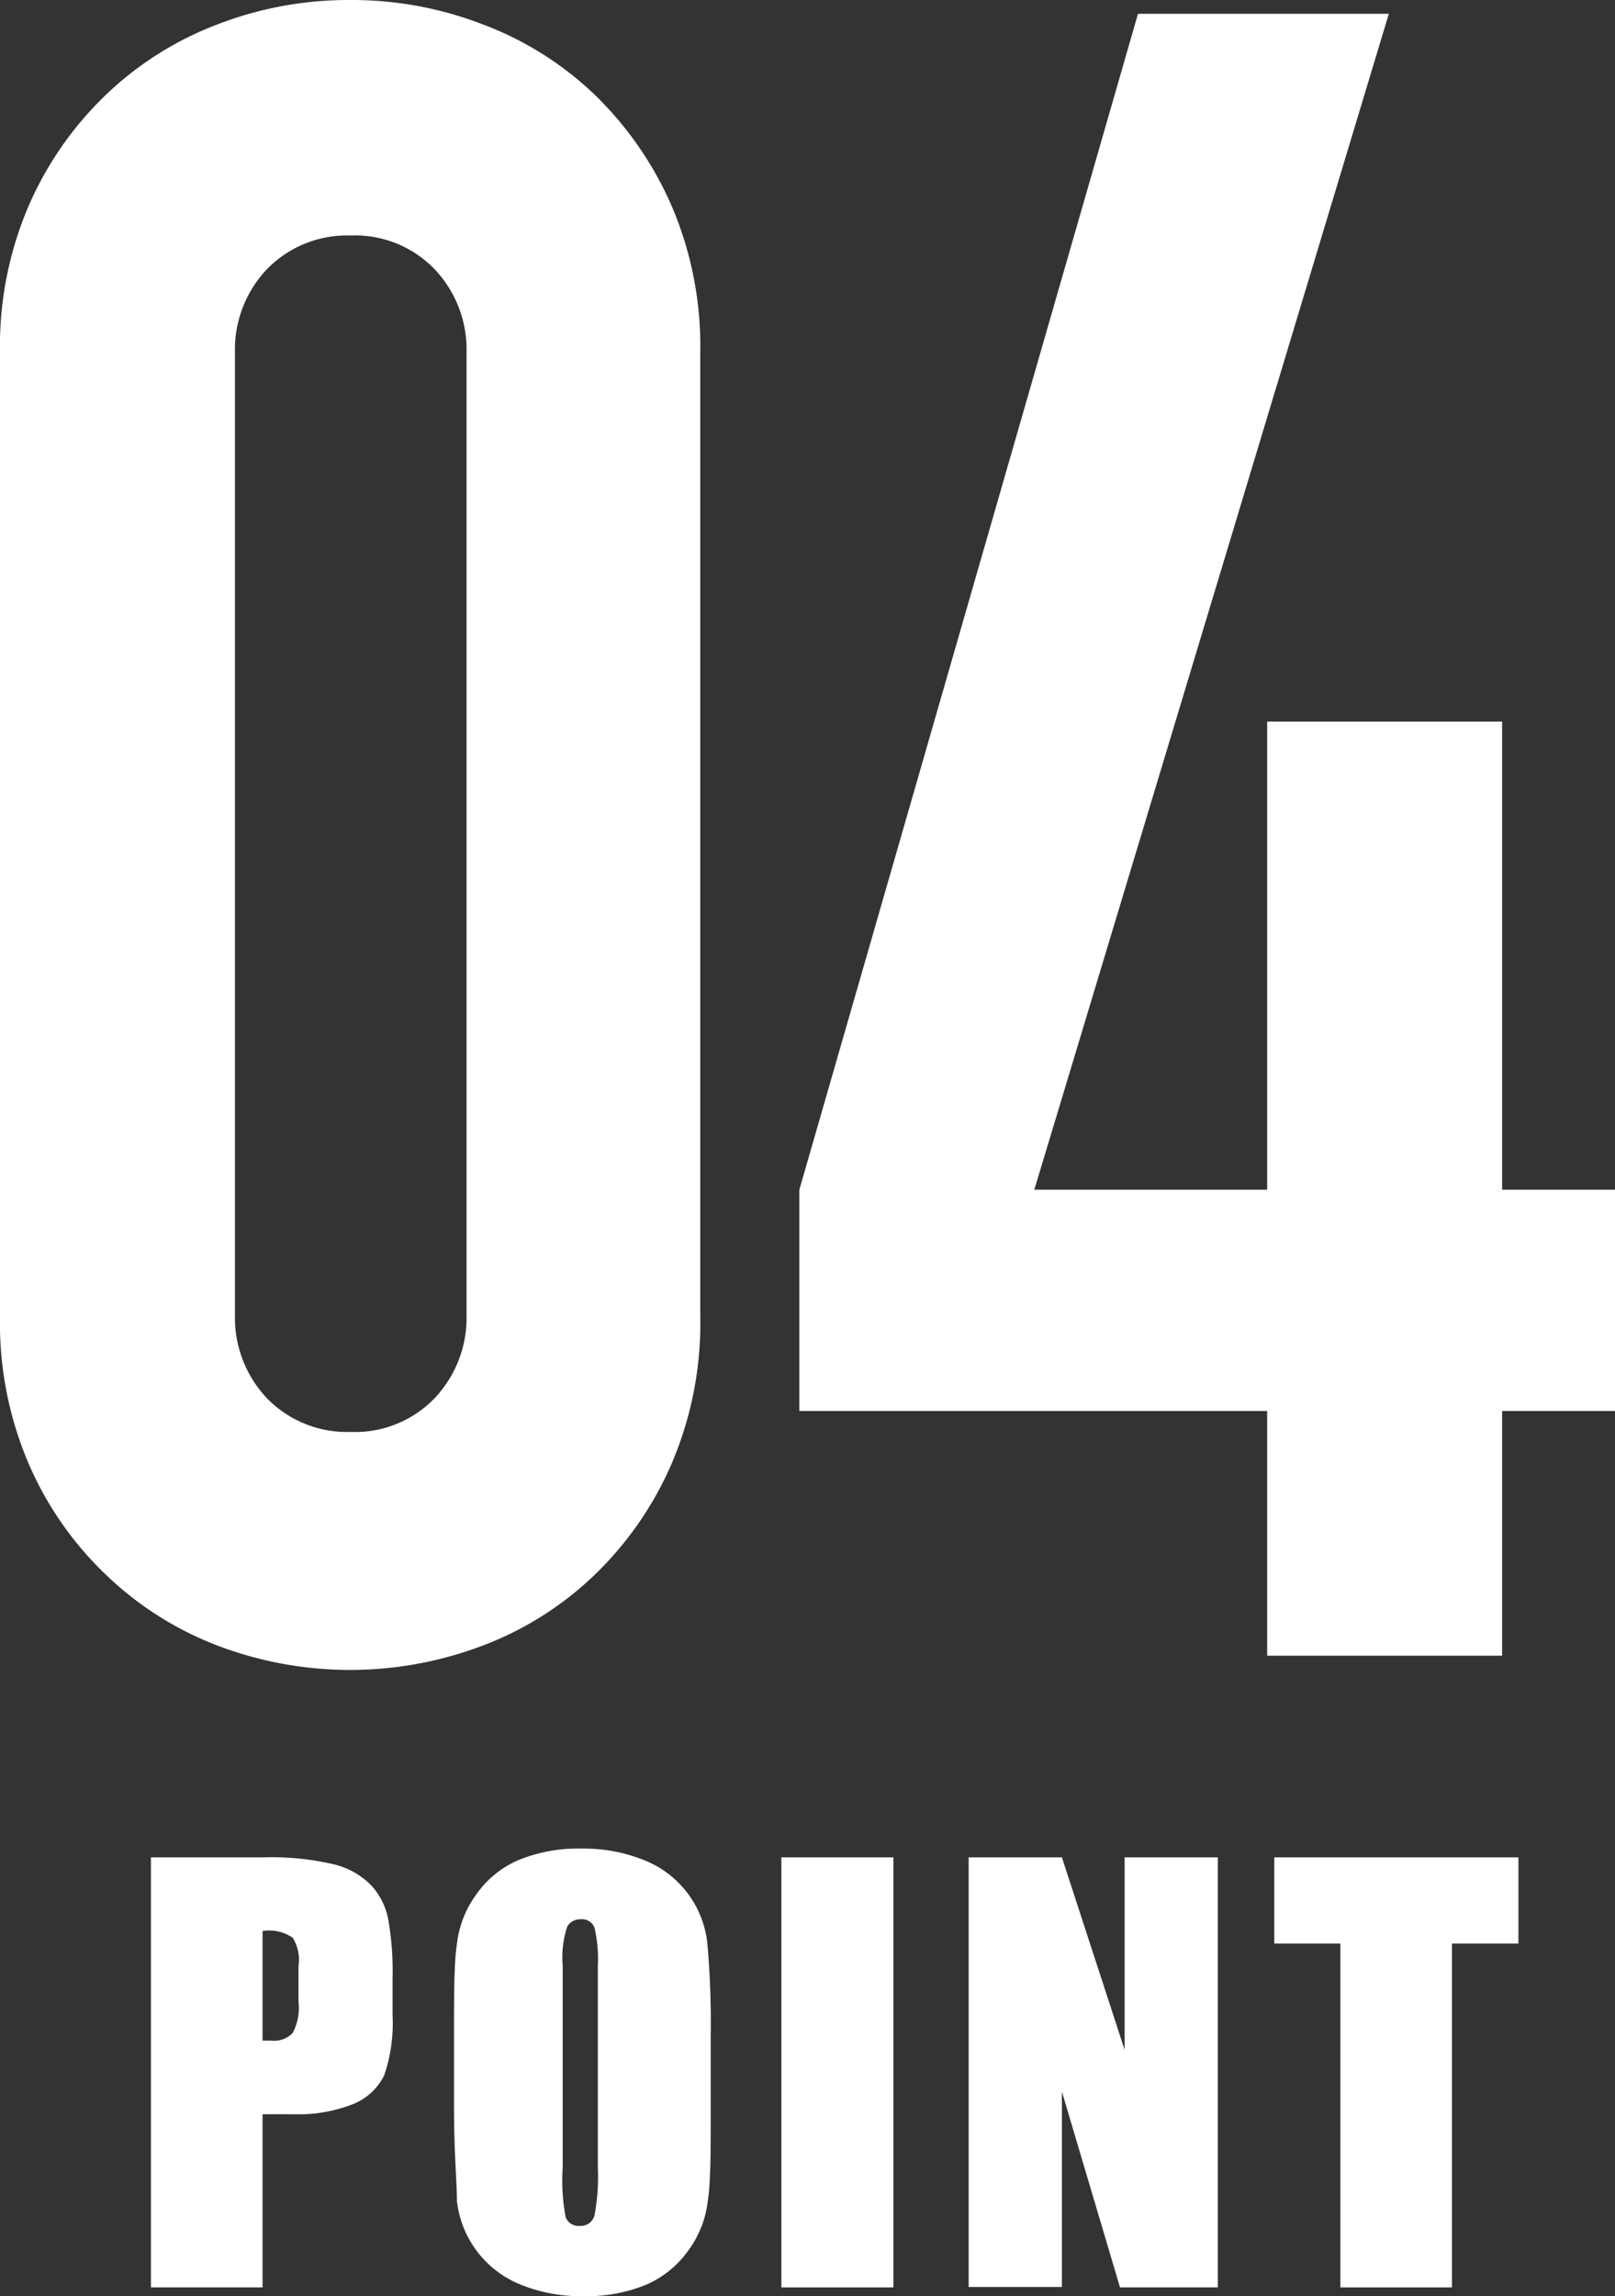
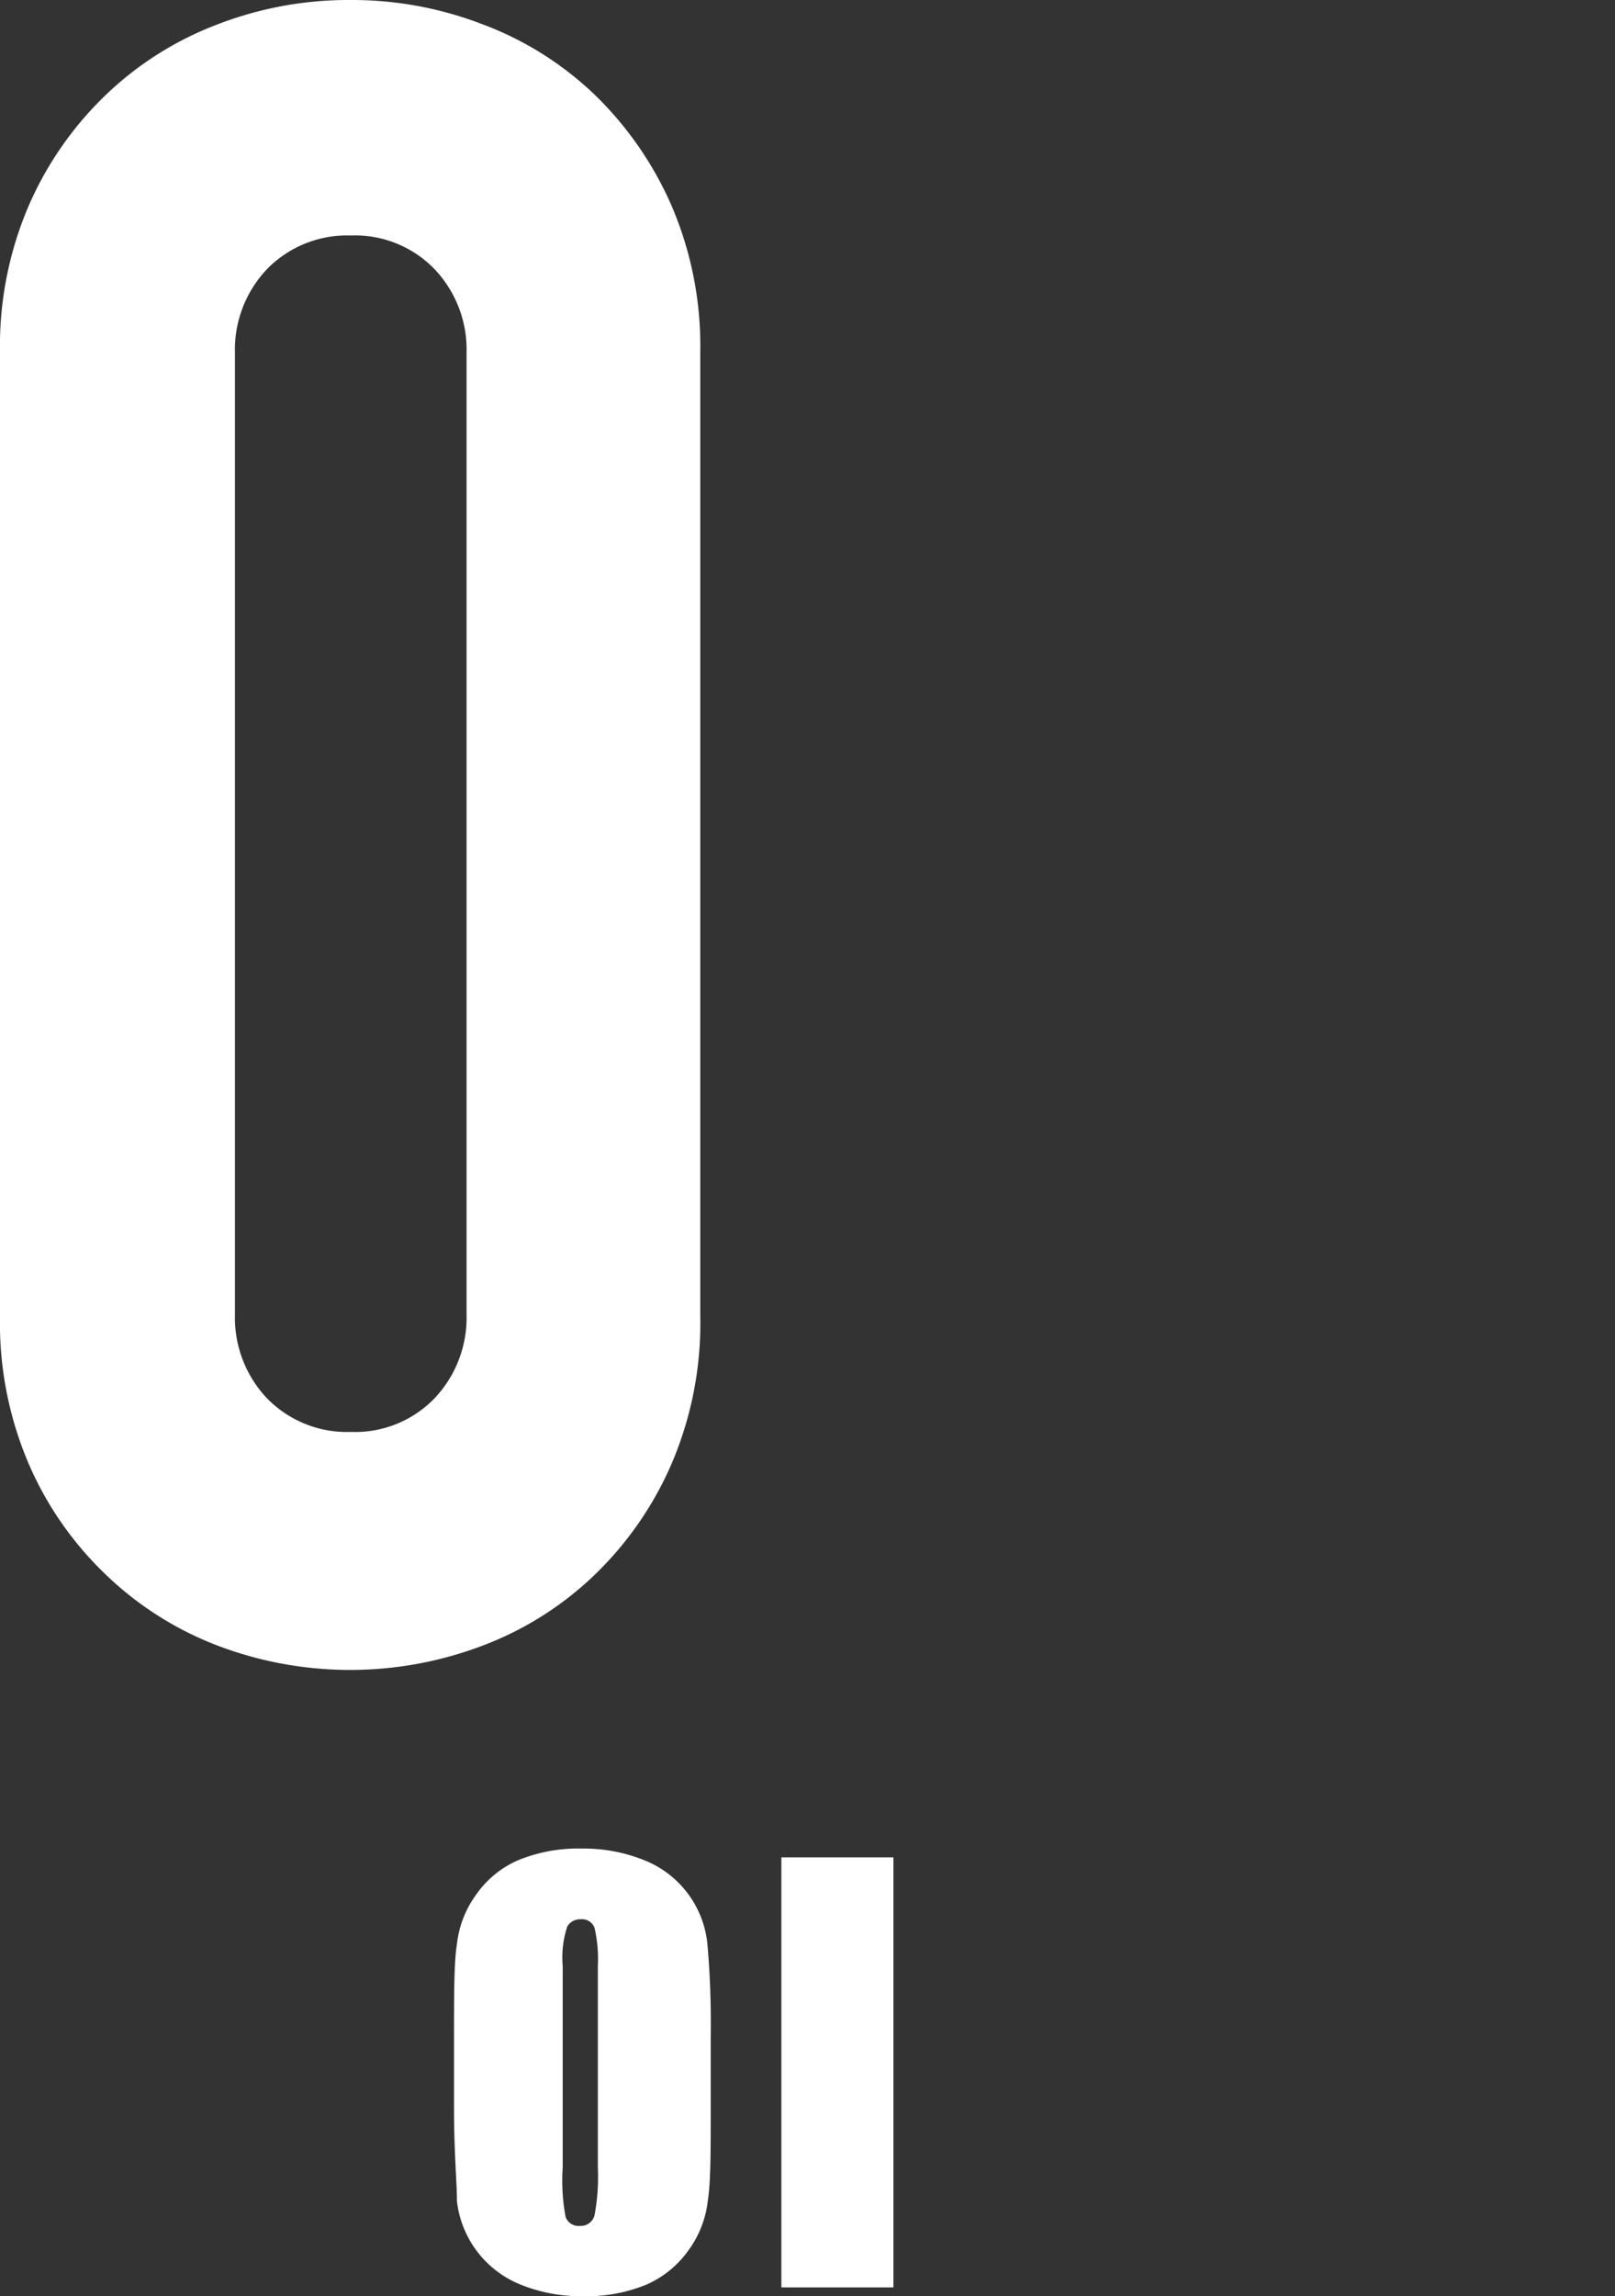
<svg xmlns="http://www.w3.org/2000/svg" viewBox="0 0 38.63 54.89">
  <rect x="0" y="0" width="38.63" height="54.89" fill="#333333" stroke="none" />
  <defs>
    <style>.cls-1{fill:#fff;}</style>
  </defs>
  <g id="レイヤー_2" data-name="レイヤー 2">
    <g id="レイヤー_1-2" data-name="レイヤー 1">
      <path class="cls-1" d="M0,8.43A8.5,8.5,0,0,1,.69,4.91,8.21,8.21,0,0,1,2.54,2.26,7.9,7.9,0,0,1,5.21.58,8.69,8.69,0,0,1,8.38,0a8.68,8.68,0,0,1,3.16.58,7.85,7.85,0,0,1,2.68,1.68,8.34,8.34,0,0,1,1.84,2.65,8.5,8.5,0,0,1,.69,3.52v23A8.54,8.54,0,0,1,16.06,35a8.23,8.23,0,0,1-1.84,2.65,7.87,7.87,0,0,1-2.68,1.69,8.93,8.93,0,0,1-6.33,0,7.93,7.93,0,0,1-2.67-1.69A8.1,8.1,0,0,1,.69,35,8.54,8.54,0,0,1,0,31.47Zm5.62,23a2.8,2.8,0,0,0,.77,2,2.67,2.67,0,0,0,2,.8,2.64,2.64,0,0,0,2-.8,2.8,2.8,0,0,0,.77-2v-23a2.79,2.79,0,0,0-.77-2,2.64,2.64,0,0,0-2-.8,2.67,2.67,0,0,0-2,.8,2.79,2.79,0,0,0-.77,2Z" />
-       <path class="cls-1" d="M30.31,39.58V33.73H19.12V28.44L27.22.33h6L24.74,28.44h5.57V17.25h5.62V28.44h2.7v5.29h-2.7v5.85Z" />
-       <path class="cls-1" d="M3.61,44.4H6.3A6.5,6.5,0,0,1,8,44.57a1.86,1.86,0,0,1,.88.5,1.66,1.66,0,0,1,.4.78,7,7,0,0,1,.11,1.43v.89a3.87,3.87,0,0,1-.2,1.44,1.42,1.42,0,0,1-.75.69A3.56,3.56,0,0,1,7,50.54H6.28v4.14H3.61Zm2.67,1.76v2.62h.2A.62.62,0,0,0,7,48.6a1.29,1.29,0,0,0,.14-.75V47A1,1,0,0,0,7,46.32,1,1,0,0,0,6.28,46.16Z" />
      <path class="cls-1" d="M17,50.42c0,1,0,1.76-.07,2.19a2.46,2.46,0,0,1-.46,1.18,2.43,2.43,0,0,1-1,.82,3.75,3.75,0,0,1-1.52.28,3.83,3.83,0,0,1-1.48-.27,2.45,2.45,0,0,1-1.54-2c0-.42-.07-1.16-.07-2.22V48.66c0-1,0-1.76.07-2.19a2.46,2.46,0,0,1,.46-1.18,2.37,2.37,0,0,1,1-.82,3.75,3.75,0,0,1,1.52-.28,3.86,3.86,0,0,1,1.48.27,2.41,2.41,0,0,1,1.53,2A21.5,21.5,0,0,1,17,48.66ZM14.3,47a3.34,3.34,0,0,0-.08-.92.32.32,0,0,0-.33-.2.36.36,0,0,0-.32.17,2.35,2.35,0,0,0-.11.95v4.8A4.75,4.75,0,0,0,13.53,53a.33.33,0,0,0,.34.21.34.34,0,0,0,.35-.25,5,5,0,0,0,.08-1.15Z" />
      <path class="cls-1" d="M21.37,44.4V54.68H18.69V44.4Z" />
-       <path class="cls-1" d="M29.13,44.4V54.68H26.79L25.4,50v4.67H23.17V44.4H25.4L26.9,49V44.4Z" />
-       <path class="cls-1" d="M36.32,44.4v2.06H34.73v8.22H32.06V46.46H30.48V44.4Z" />
    </g>
  </g>
</svg>